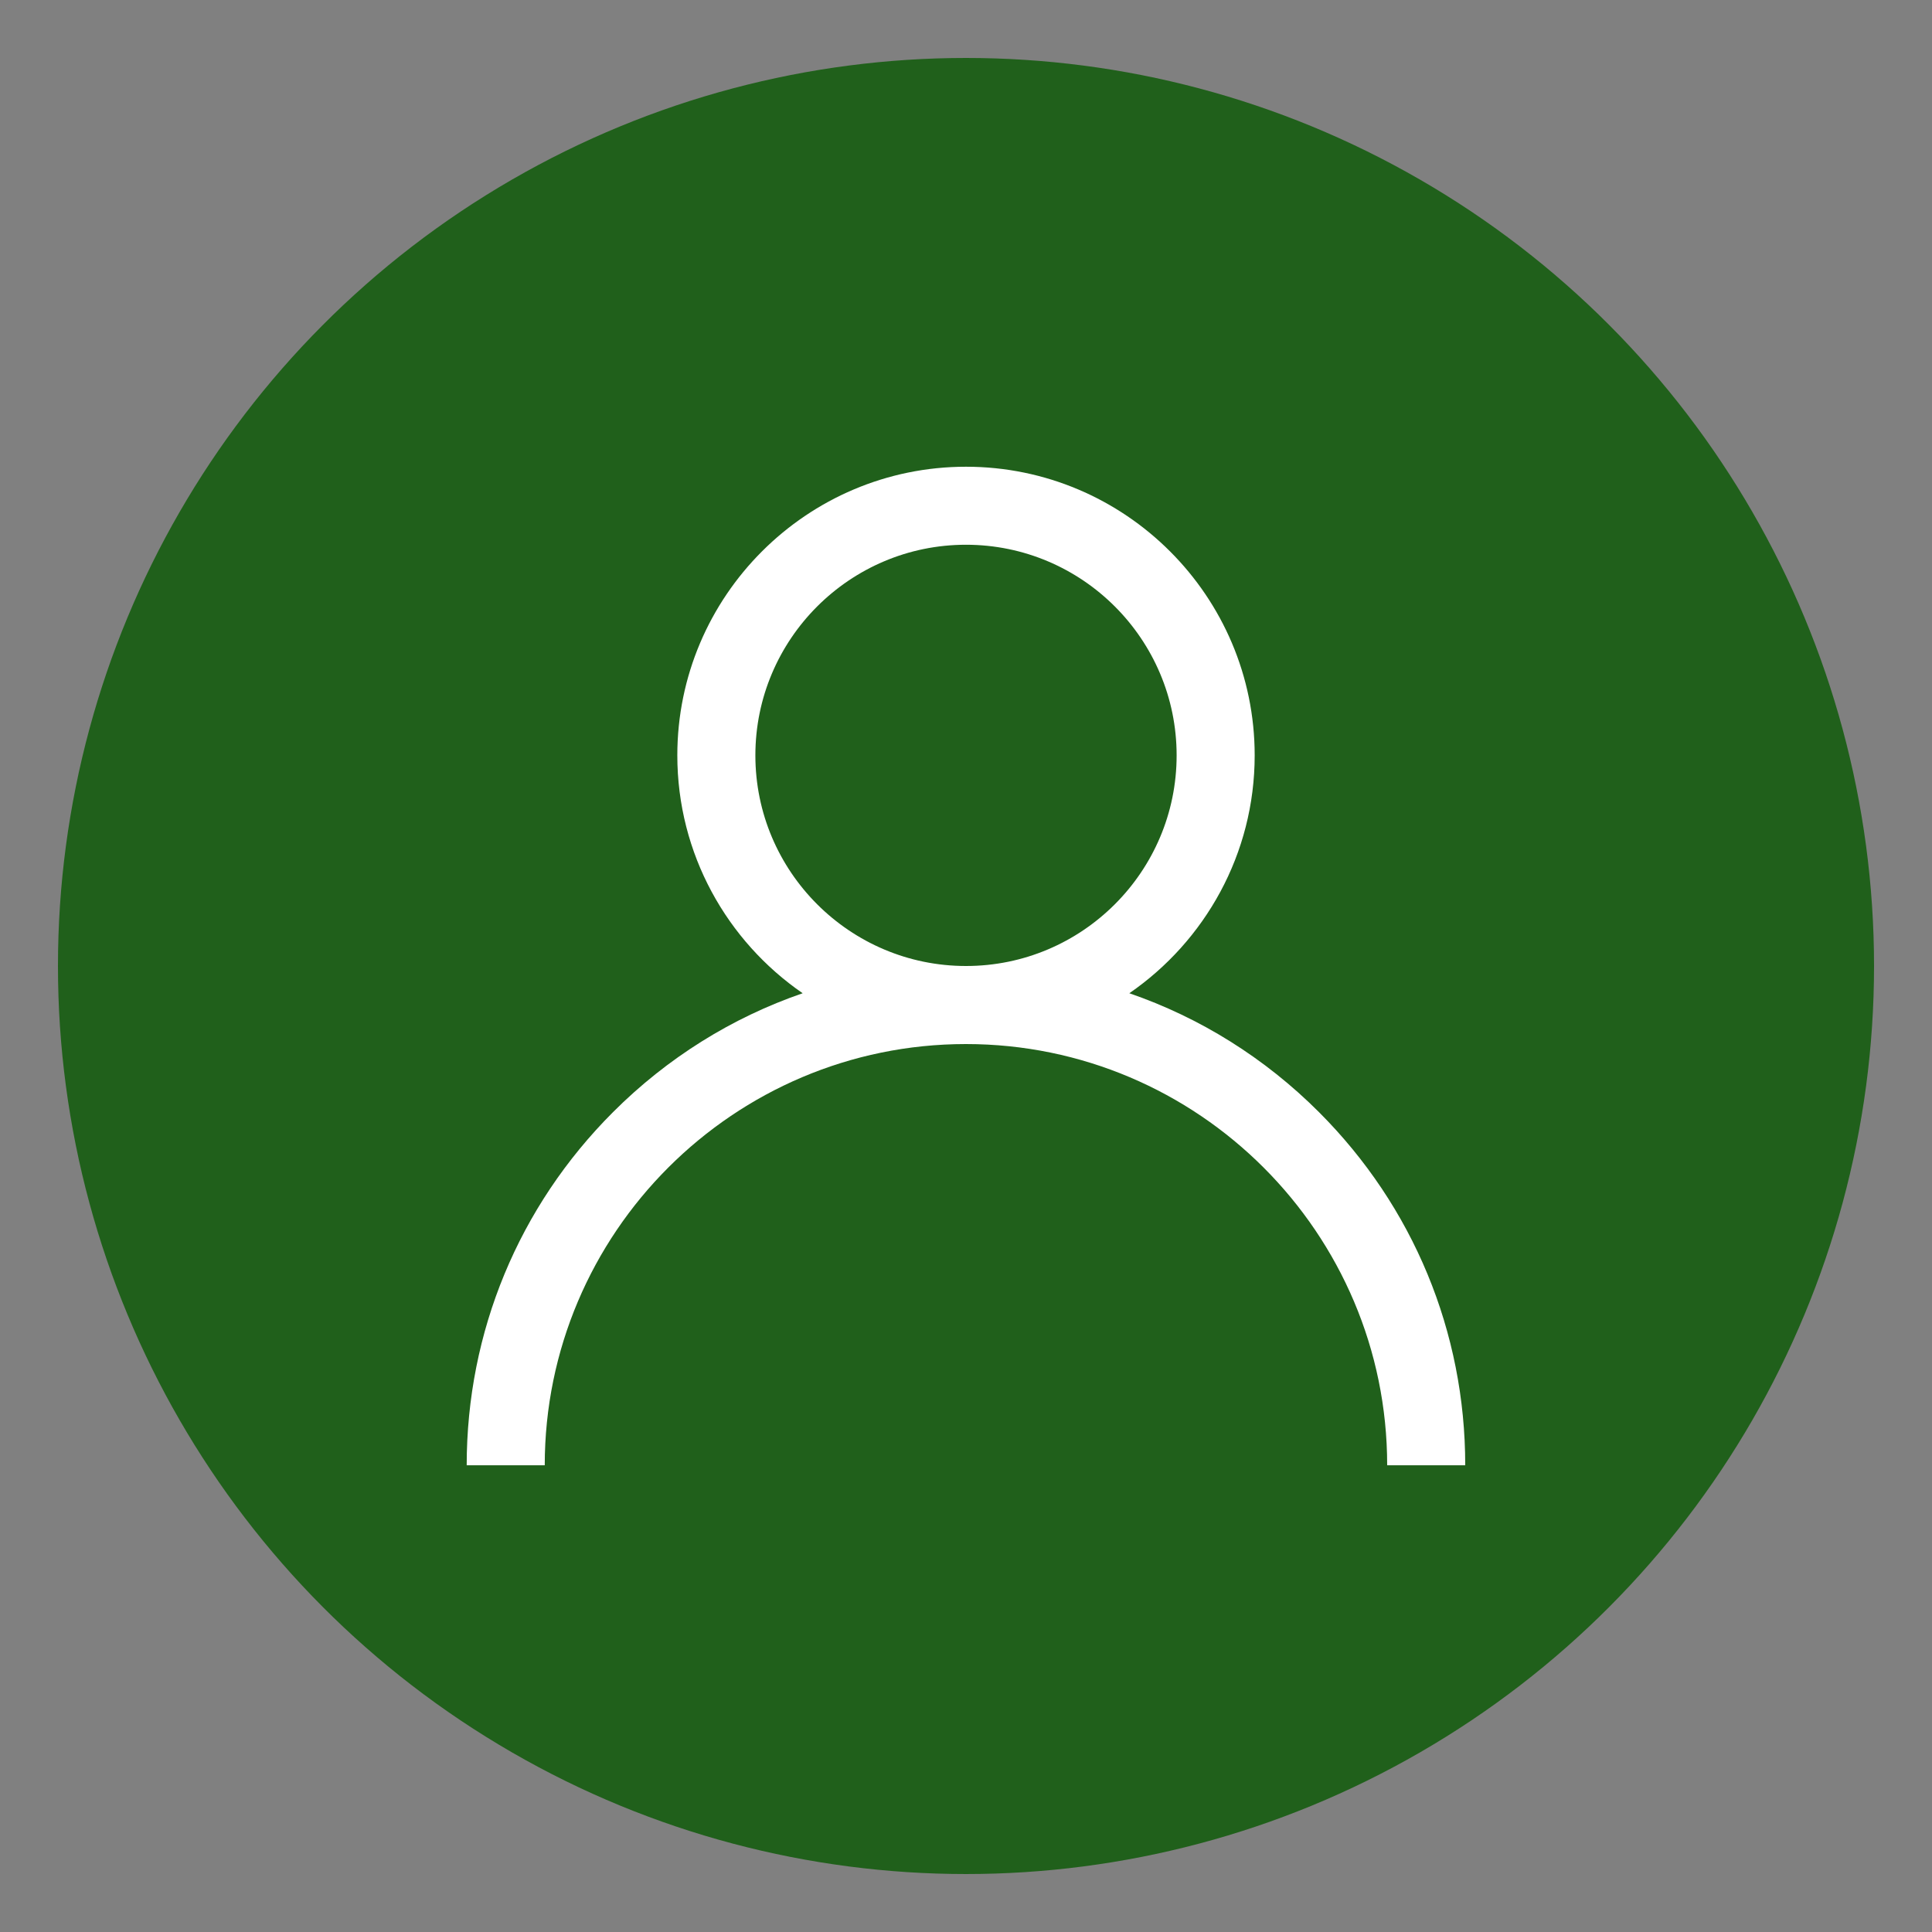
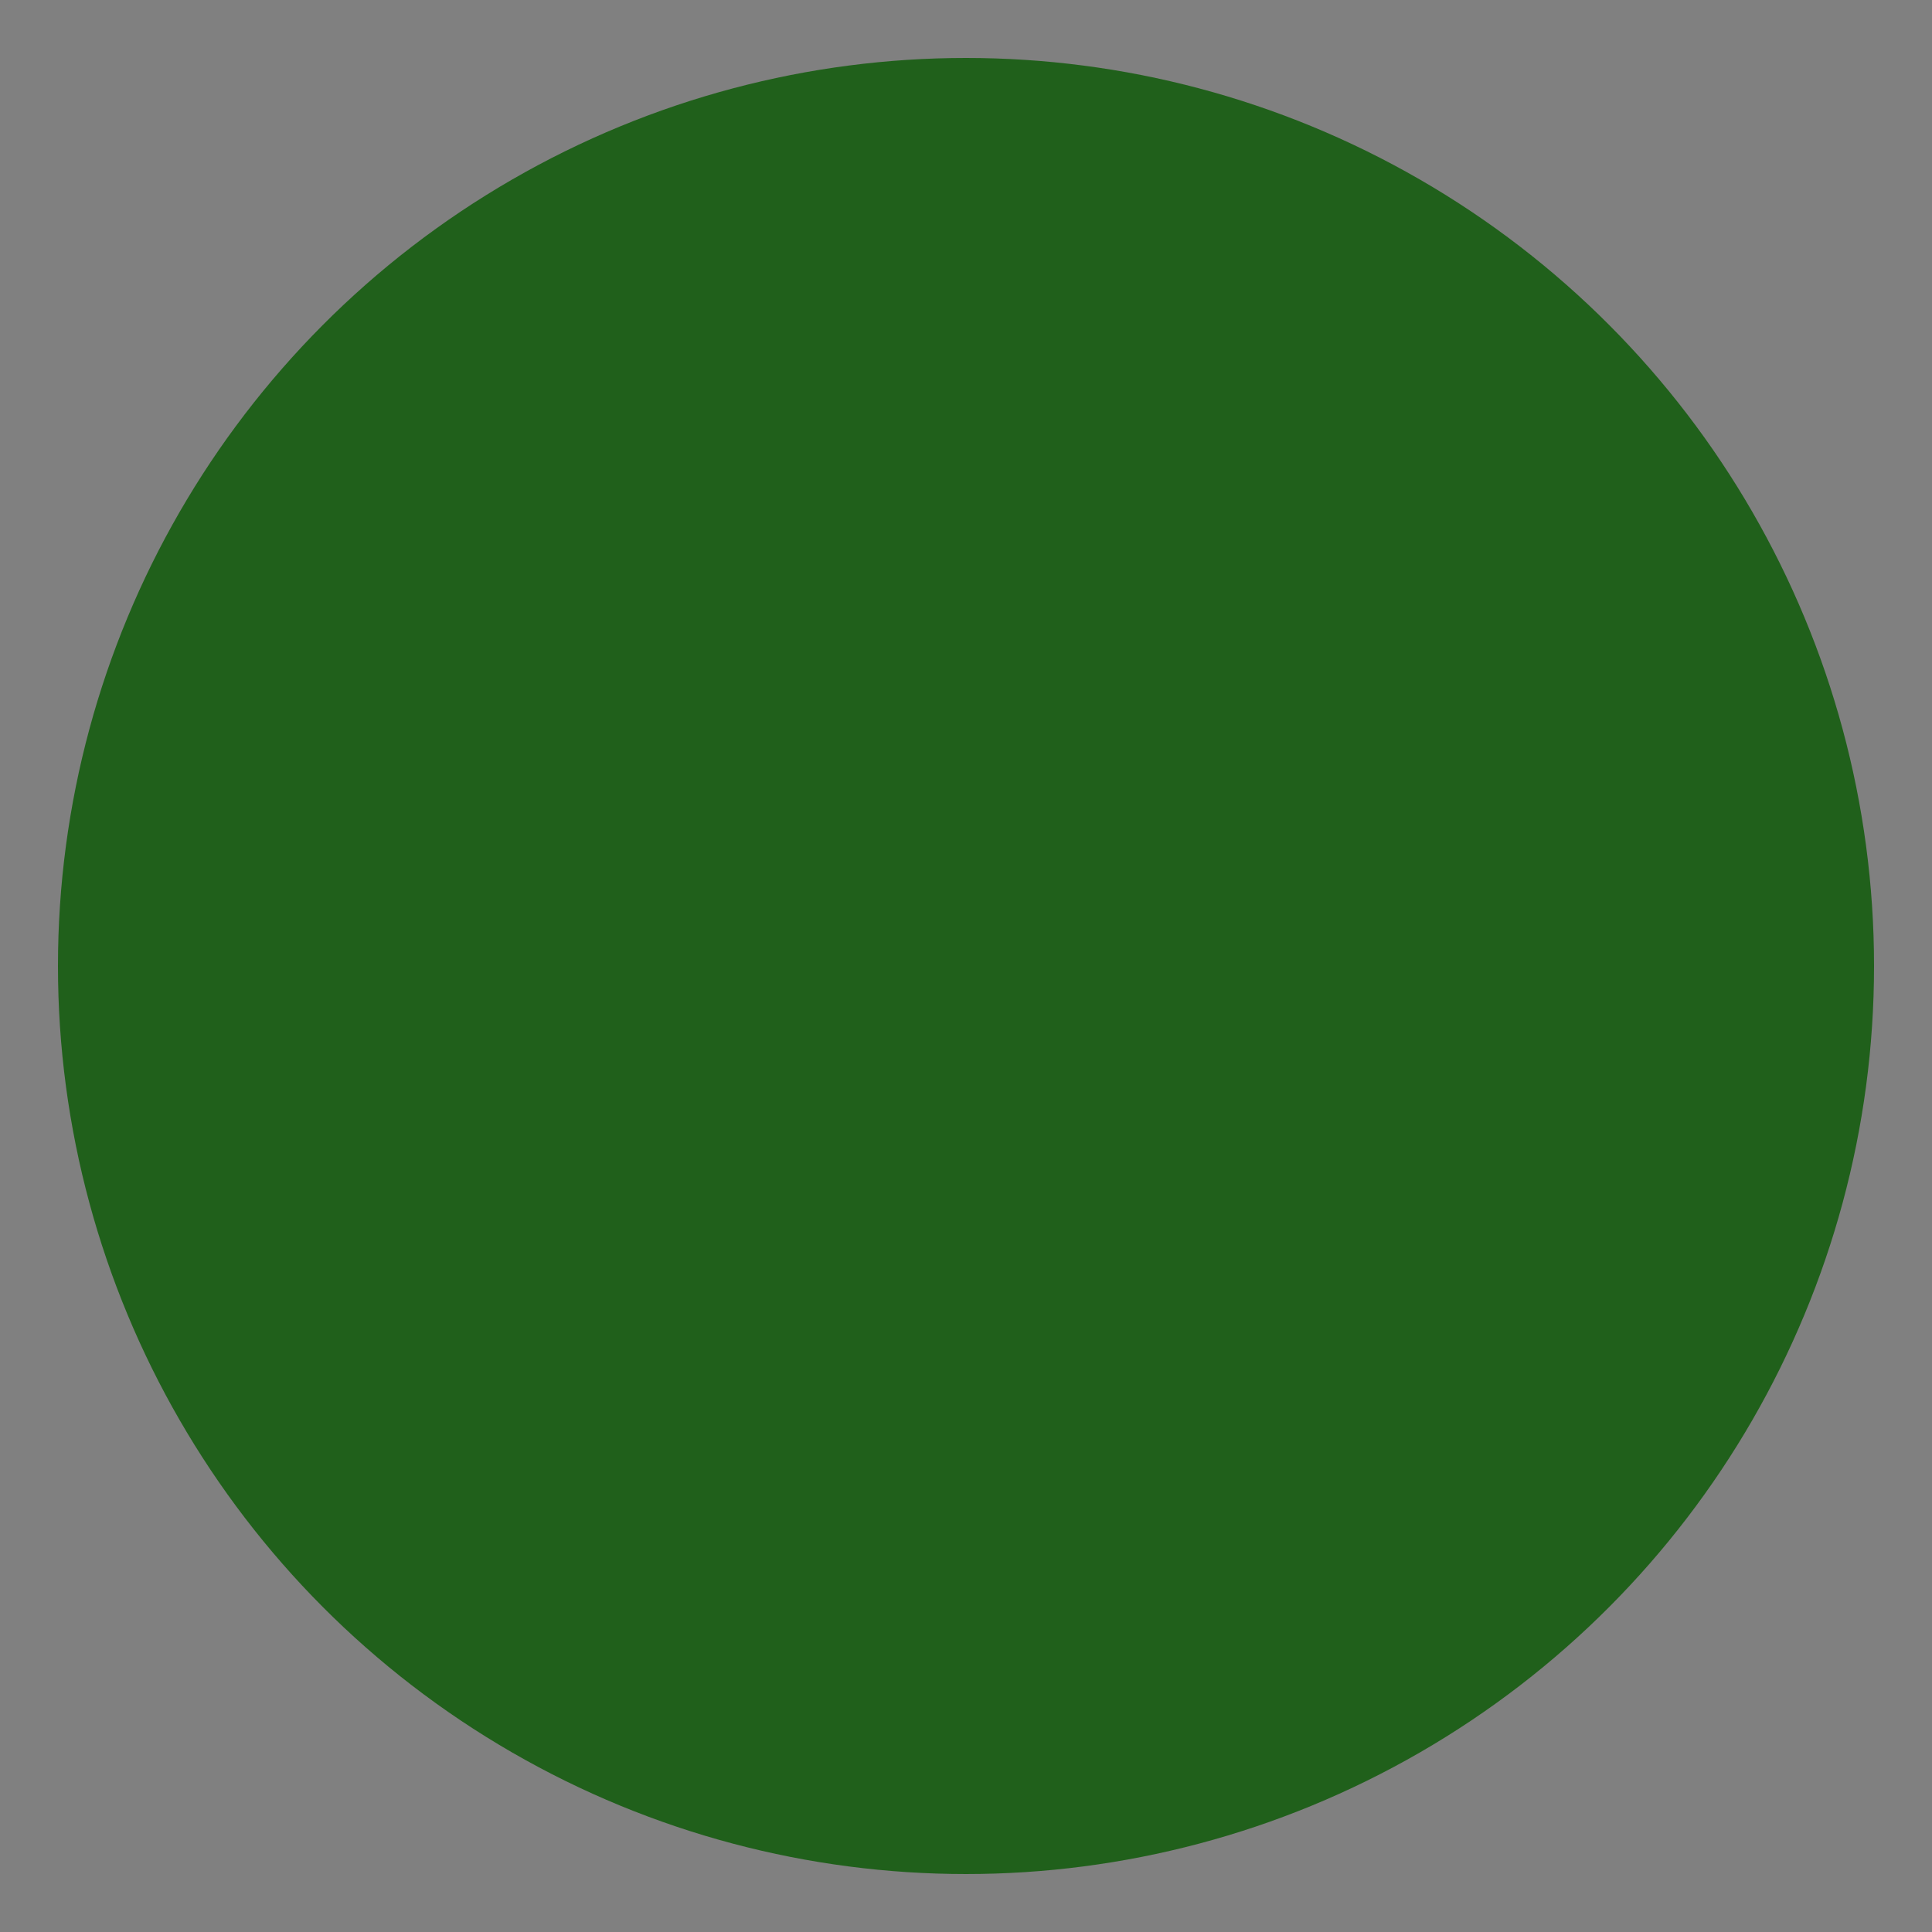
<svg xmlns="http://www.w3.org/2000/svg" version="1.1" id="Layer_1" x="0px" y="0px" width="50px" height="50px" viewBox="0 0 50 50" enable-background="new 0 0 50 50" xml:space="preserve">
  <rect x="0" y="0" width="50" height="50" fill="#808080" stroke="none" />
  <circle fill="#20601B" cx="25" cy="25" r="23.5" />
  <g>
    <g>
-       <path fill="#FFFFFF" d="M34.137,28.784c-1.406-1.407-3.082-2.449-4.91-3.079c1.957-1.348,3.244-3.605,3.244-6.156    c0-4.119-3.352-7.47-7.471-7.47s-7.471,3.353-7.471,7.47c0,2.551,1.287,4.809,3.244,6.156c-1.828,0.63-3.504,1.672-4.91,3.079    c-2.44,2.44-3.785,5.687-3.785,9.137h2.02c0-6.011,4.891-10.901,10.901-10.901c6.01,0,10.901,4.892,10.901,10.901h2.02    C37.921,34.471,36.576,31.225,34.137,28.784z M25,25c-3.006,0-5.451-2.445-5.451-5.451c0-3.006,2.445-5.451,5.451-5.451    s5.451,2.445,5.451,5.451C30.451,22.555,28.006,25,25,25z" />
-     </g>
+       </g>
  </g>
</svg>